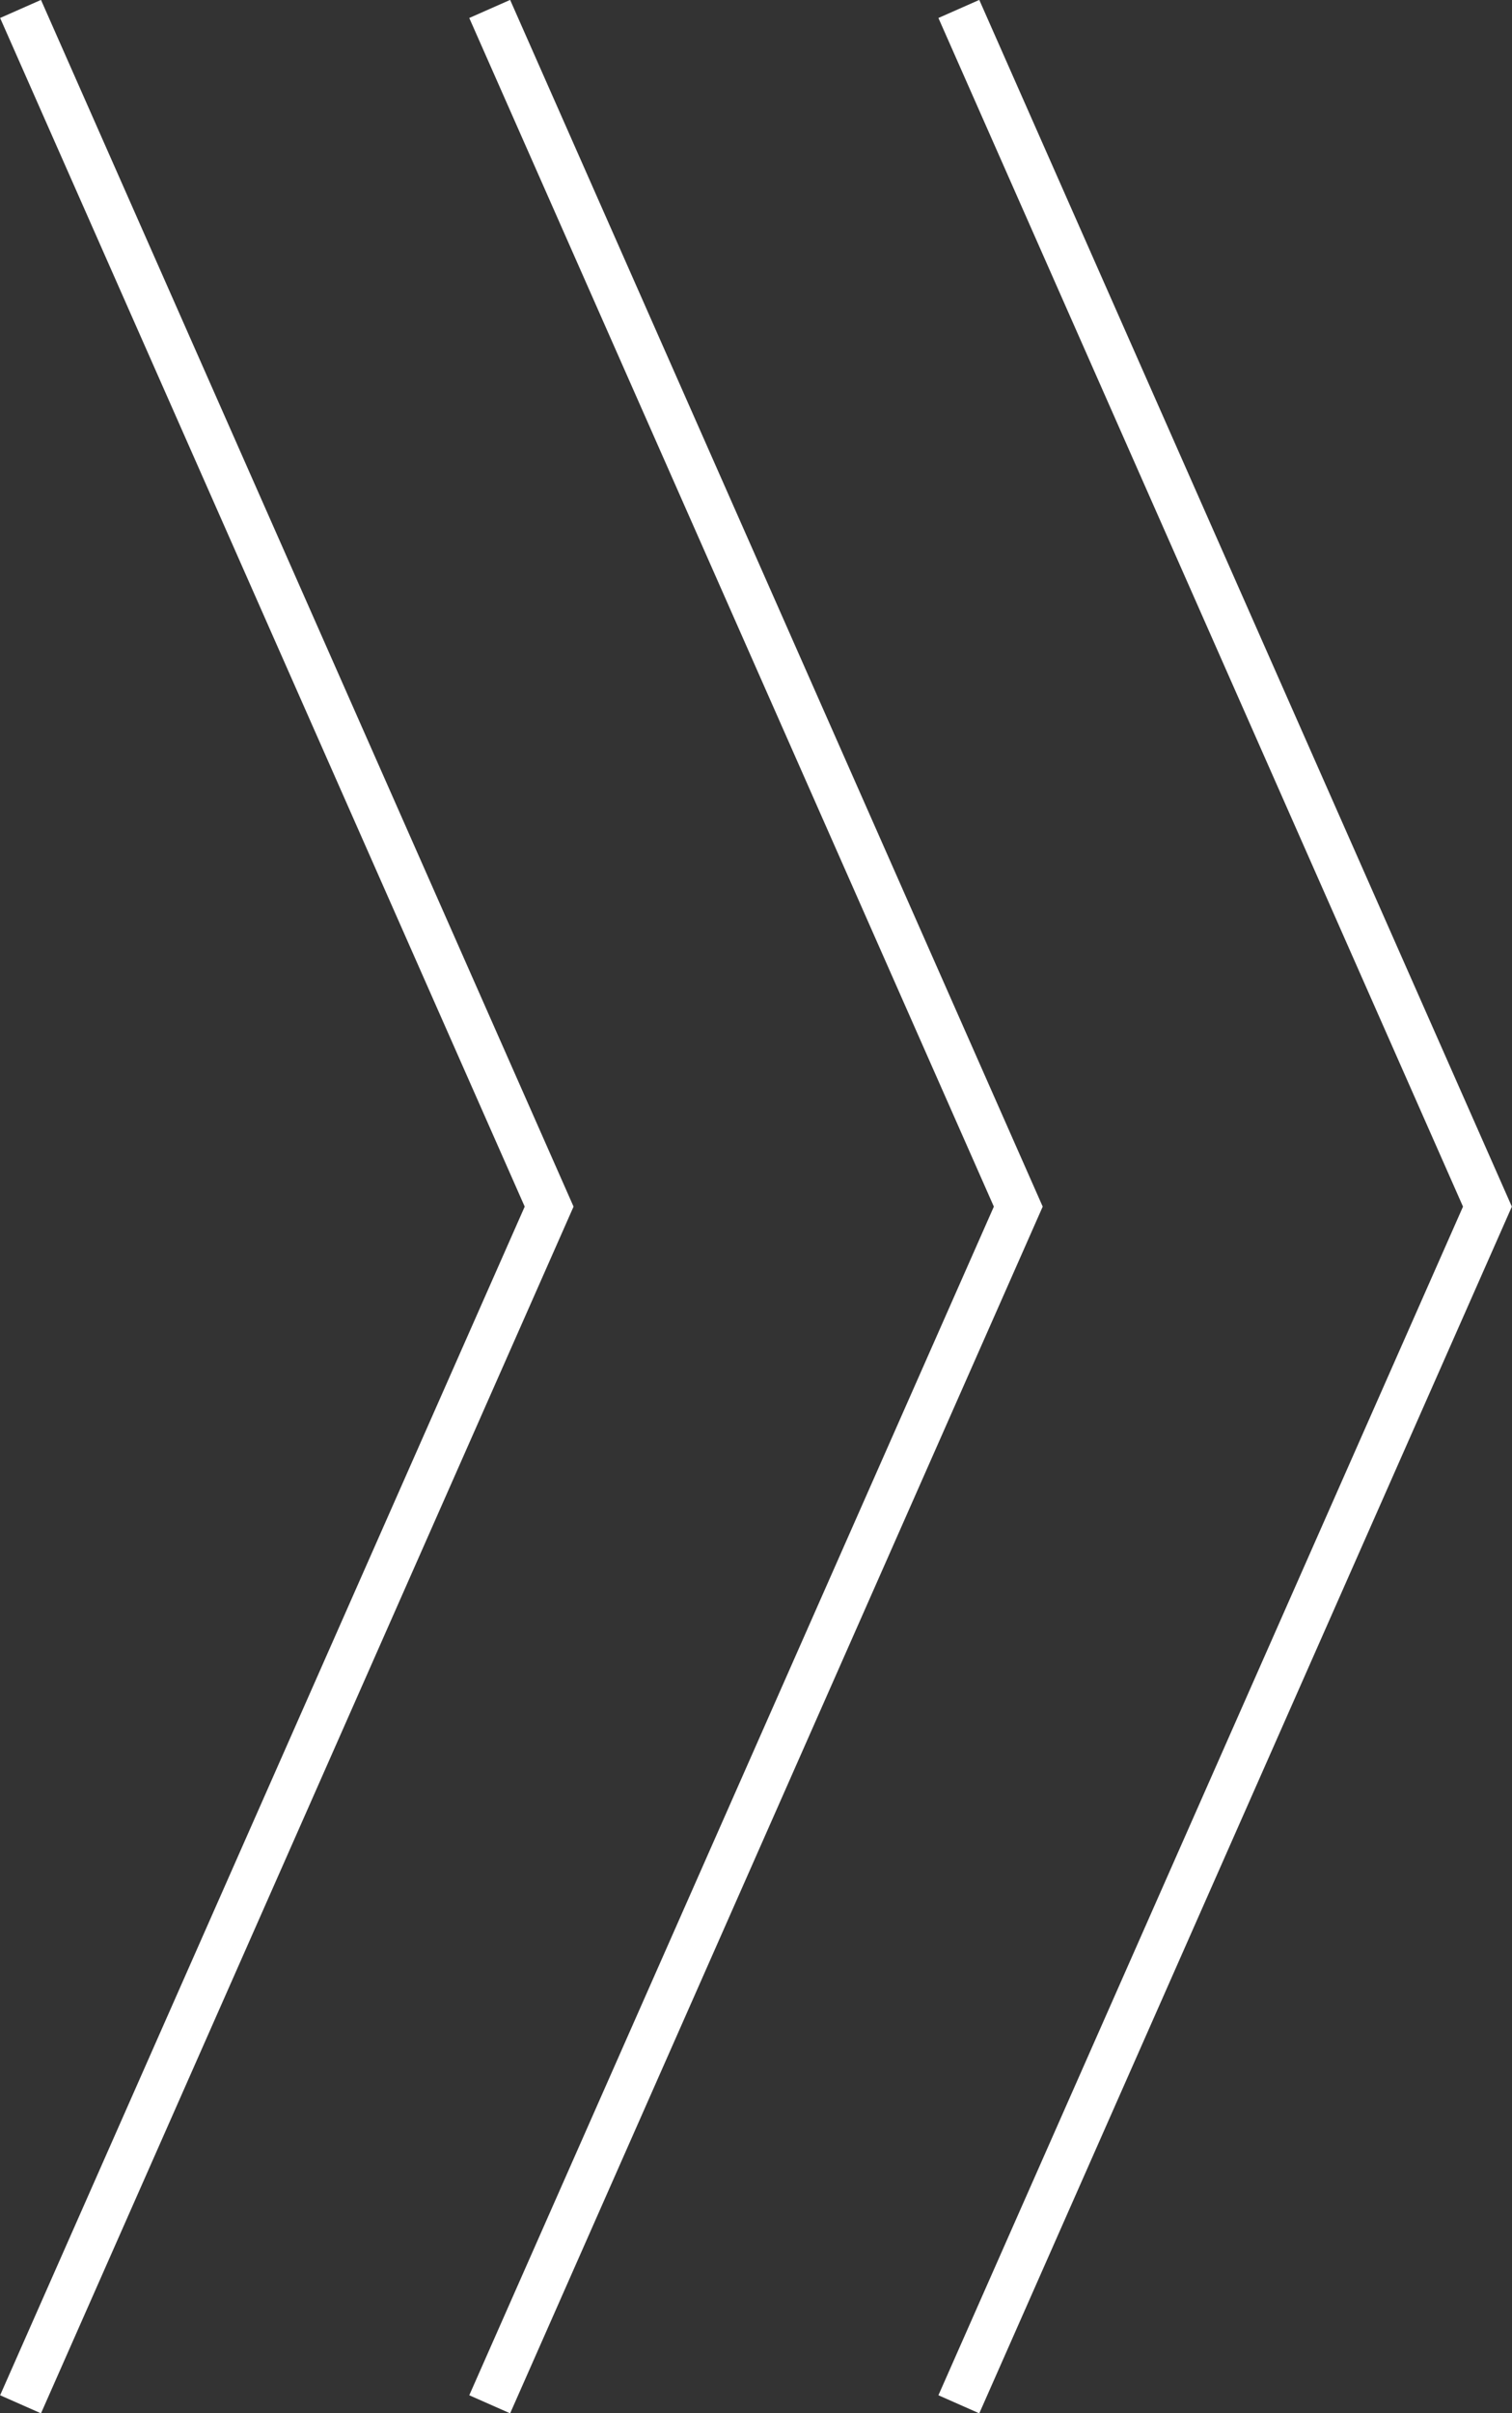
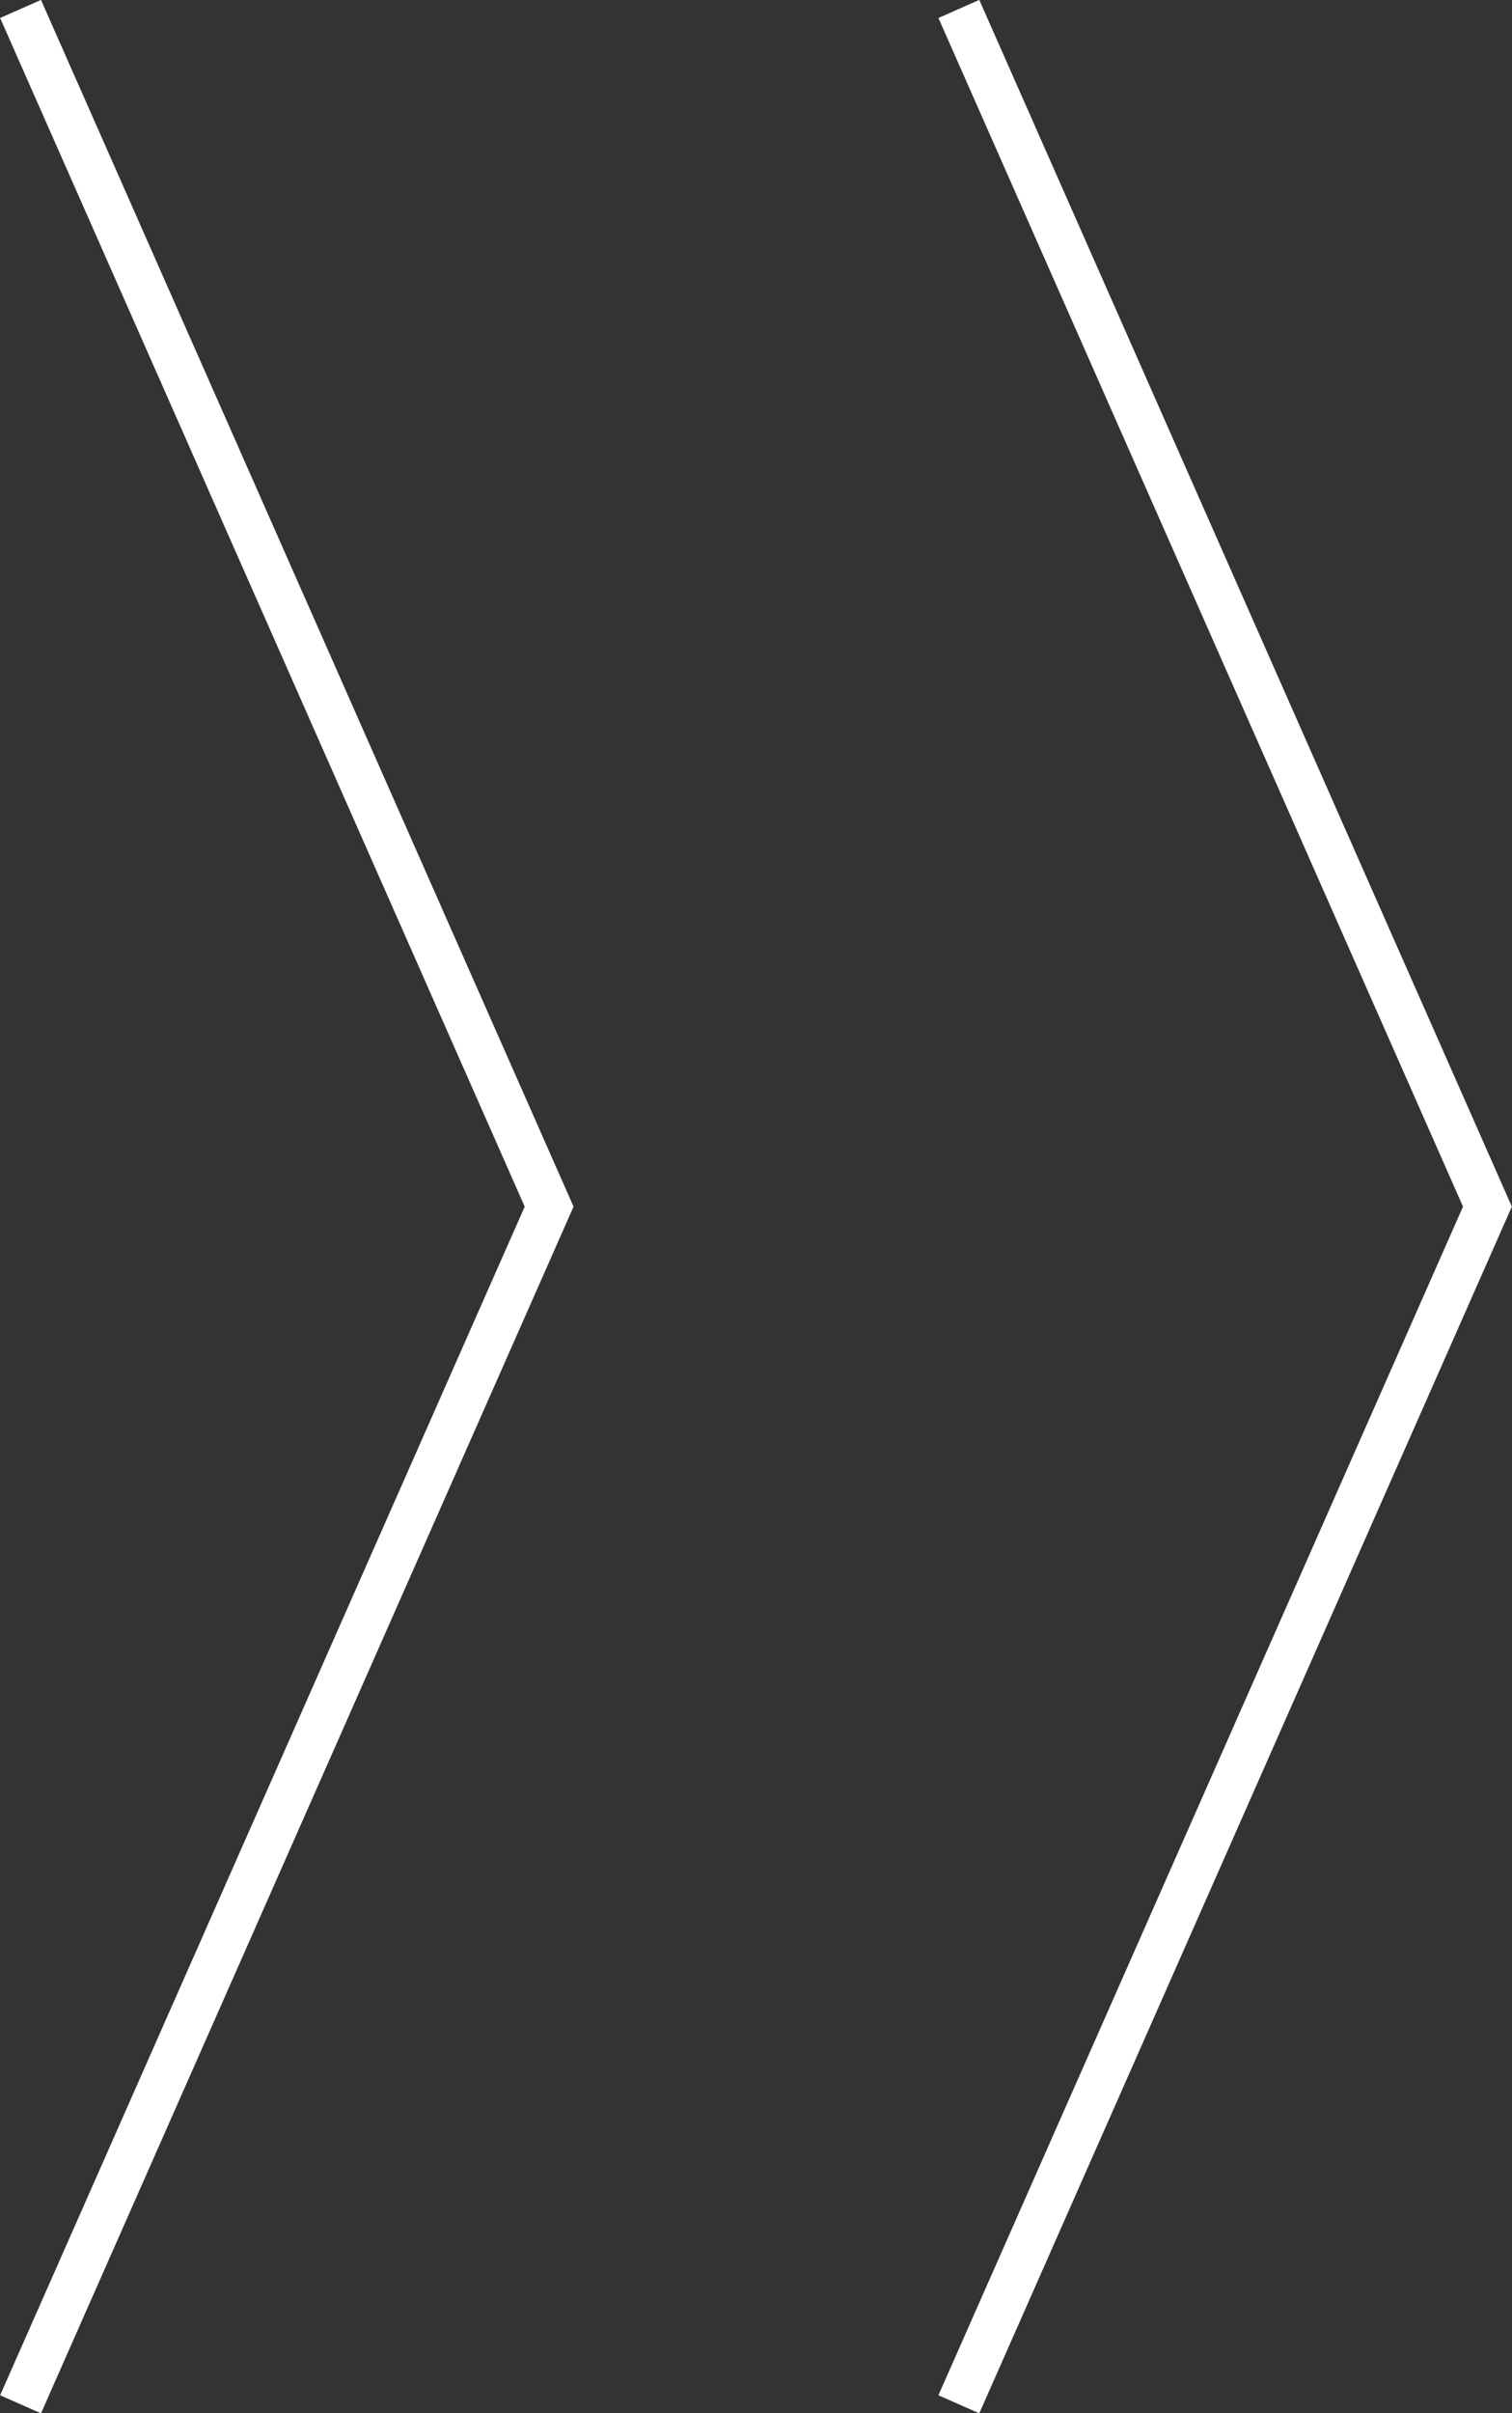
<svg xmlns="http://www.w3.org/2000/svg" id="_圖層_2" viewBox="0 0 33.84 53.96">
  <rect x="0" y="0" width="33.84" height="53.96" fill="#333333" stroke="none" />
  <defs>
    <style>.cls-1{fill:none;stroke:#fff;stroke-miterlimit:10;}</style>
  </defs>
  <g id="_文字">
    <g>
      <polyline class="cls-1" points=".46 53.76 12.29 26.98 .46 .2" />
-       <polyline class="cls-1" points="10.96 53.76 22.79 26.98 10.96 .2" />
      <polyline class="cls-1" points="21.46 53.76 33.29 26.98 21.46 .2" />
    </g>
  </g>
</svg>